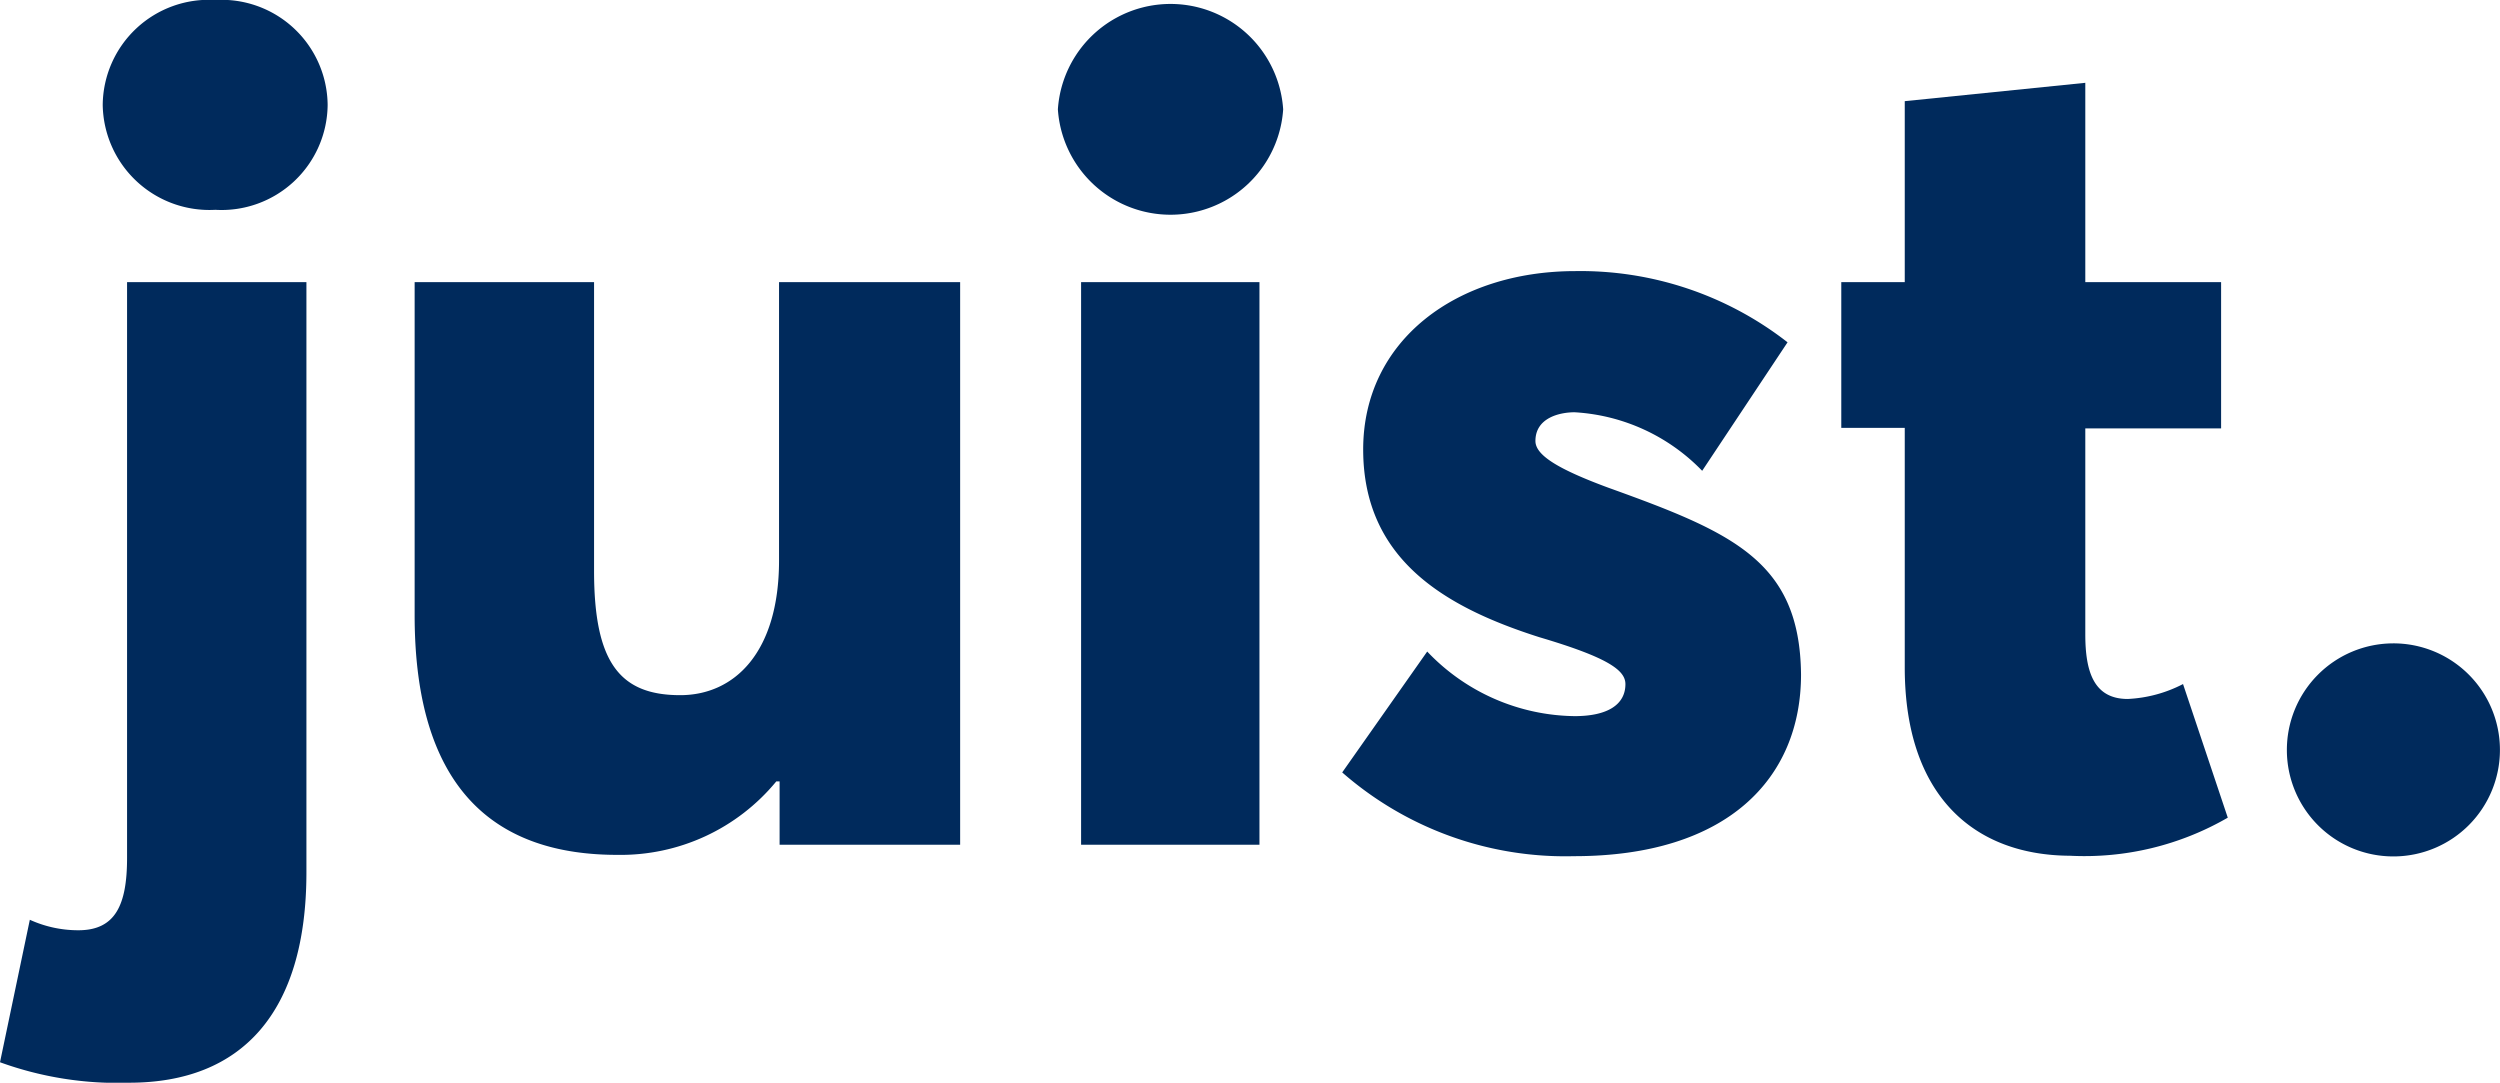
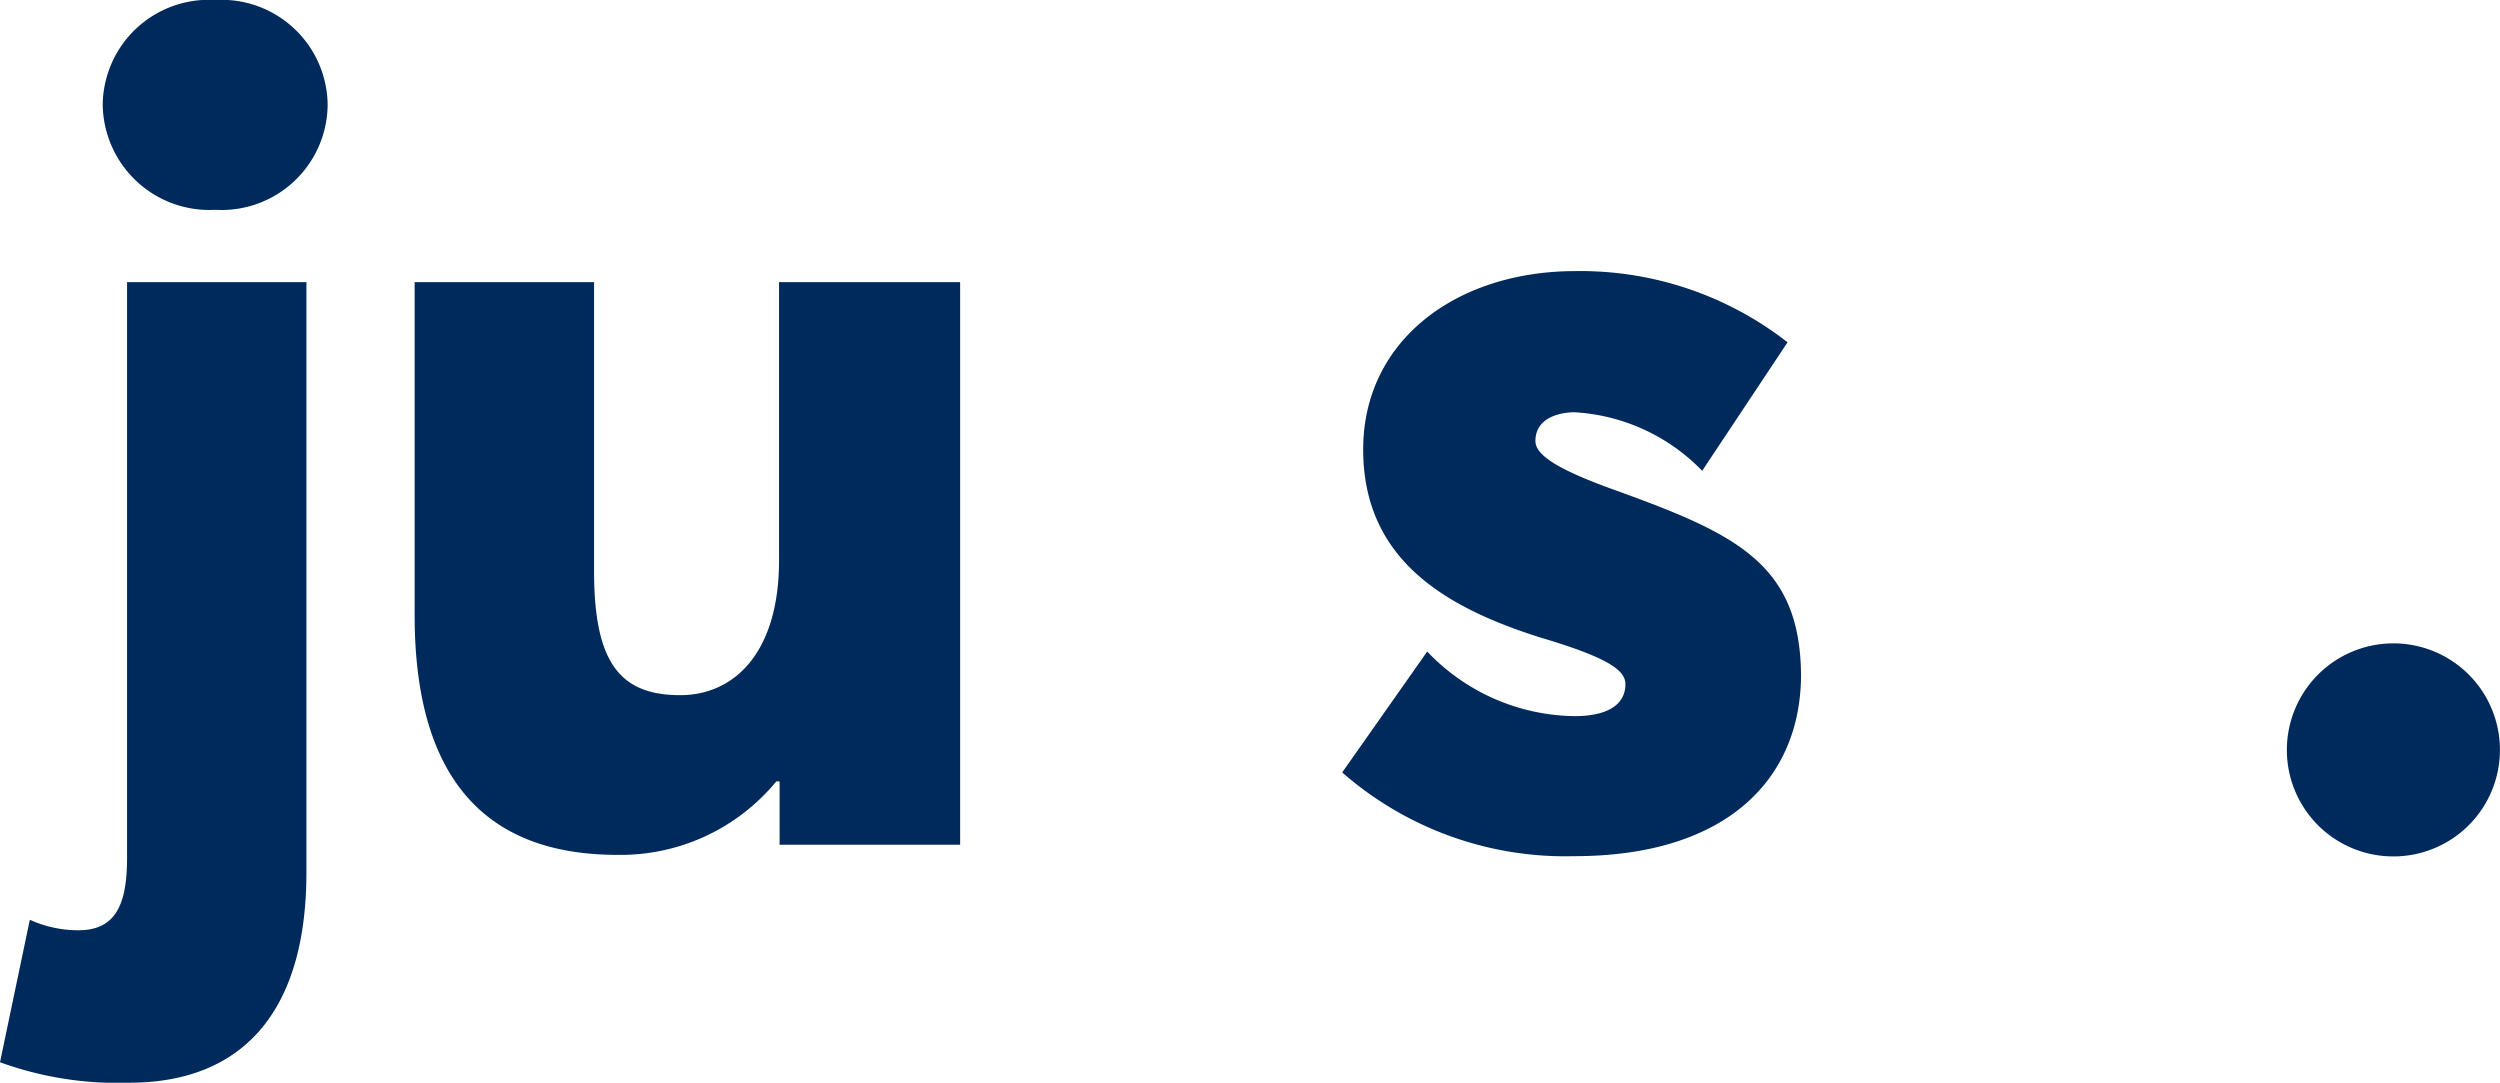
<svg xmlns="http://www.w3.org/2000/svg" height="17.349" viewBox="0 0 40.059 17.349" width="40.059">
  <g fill="#002a5c">
    <path d="m0 17.021.478-2.283a1.871 1.871 0 0 0 .779.168c.593 0 .779-.407.779-1.159v-9.226h2.874v9.457c0 2.247-1.035 3.371-2.84 3.371a5.519 5.519 0 0 1 -2.07-.328zm1.646-15.34a1.7 1.7 0 0 1 1.804-1.681 1.7 1.7 0 0 1 1.8 1.681 1.7 1.7 0 0 1 -1.8 1.681 1.71 1.71 0 0 1 -1.804-1.681z" />
    <path d="m83.841 51.1v9.015h-2.893v-1.015h-.053a3.23 3.23 0 0 1 -2.548 1.177c-1.884 0-3.247-.973-3.247-3.84v-5.337h2.875v4.627c0 1.46.407 1.991 1.38 1.991.867 0 1.584-.681 1.584-2.159v-4.459z" transform="translate(-68.456 -46.579)" />
-     <path d="m191.6 2.481a1.809 1.809 0 0 1 3.61 0 1.809 1.809 0 0 1 -3.61 0zm.372 2.769h2.858v9.015h-2.858z" transform="translate(-174.649 -.729)" />
    <path d="m243.1 57.133 1.362-1.937a3.309 3.309 0 0 0 2.362 1.035c.531 0 .814-.186.814-.513 0-.221-.274-.425-1.38-.752-1.5-.478-2.822-1.239-2.822-3.008 0-1.752 1.5-2.858 3.4-2.858a5.394 5.394 0 0 1 3.4 1.141l-1.368 2.059a3.09 3.09 0 0 0 -2.044-.938c-.239 0-.628.088-.628.46 0 .221.336.442 1.177.752 1.991.717 3.061 1.177 3.079 2.99 0 1.663-1.177 2.911-3.636 2.911a5.426 5.426 0 0 1 -3.716-1.342z" transform="translate(-221.593 -44.756)" />
-     <path d="m334.517 24.369v-3.84h-1.017v-2.335h1.017v-2.9l2.893-.294v3.194h2.176v2.344h-2.176v3.3c0 .593.133 1.035.681 1.035a2.14 2.14 0 0 0 .885-.239l.717 2.141a4.586 4.586 0 0 1 -2.53.61c-1.54-.008-2.646-.964-2.646-3.016z" transform="translate(-303.996 -13.673)" />
    <path d="m414.2 118.581a1.707 1.707 0 1 1 1.716 1.7 1.705 1.705 0 0 1 -1.716-1.7z" transform="translate(-377.556 -106.558)" />
  </g>
</svg>